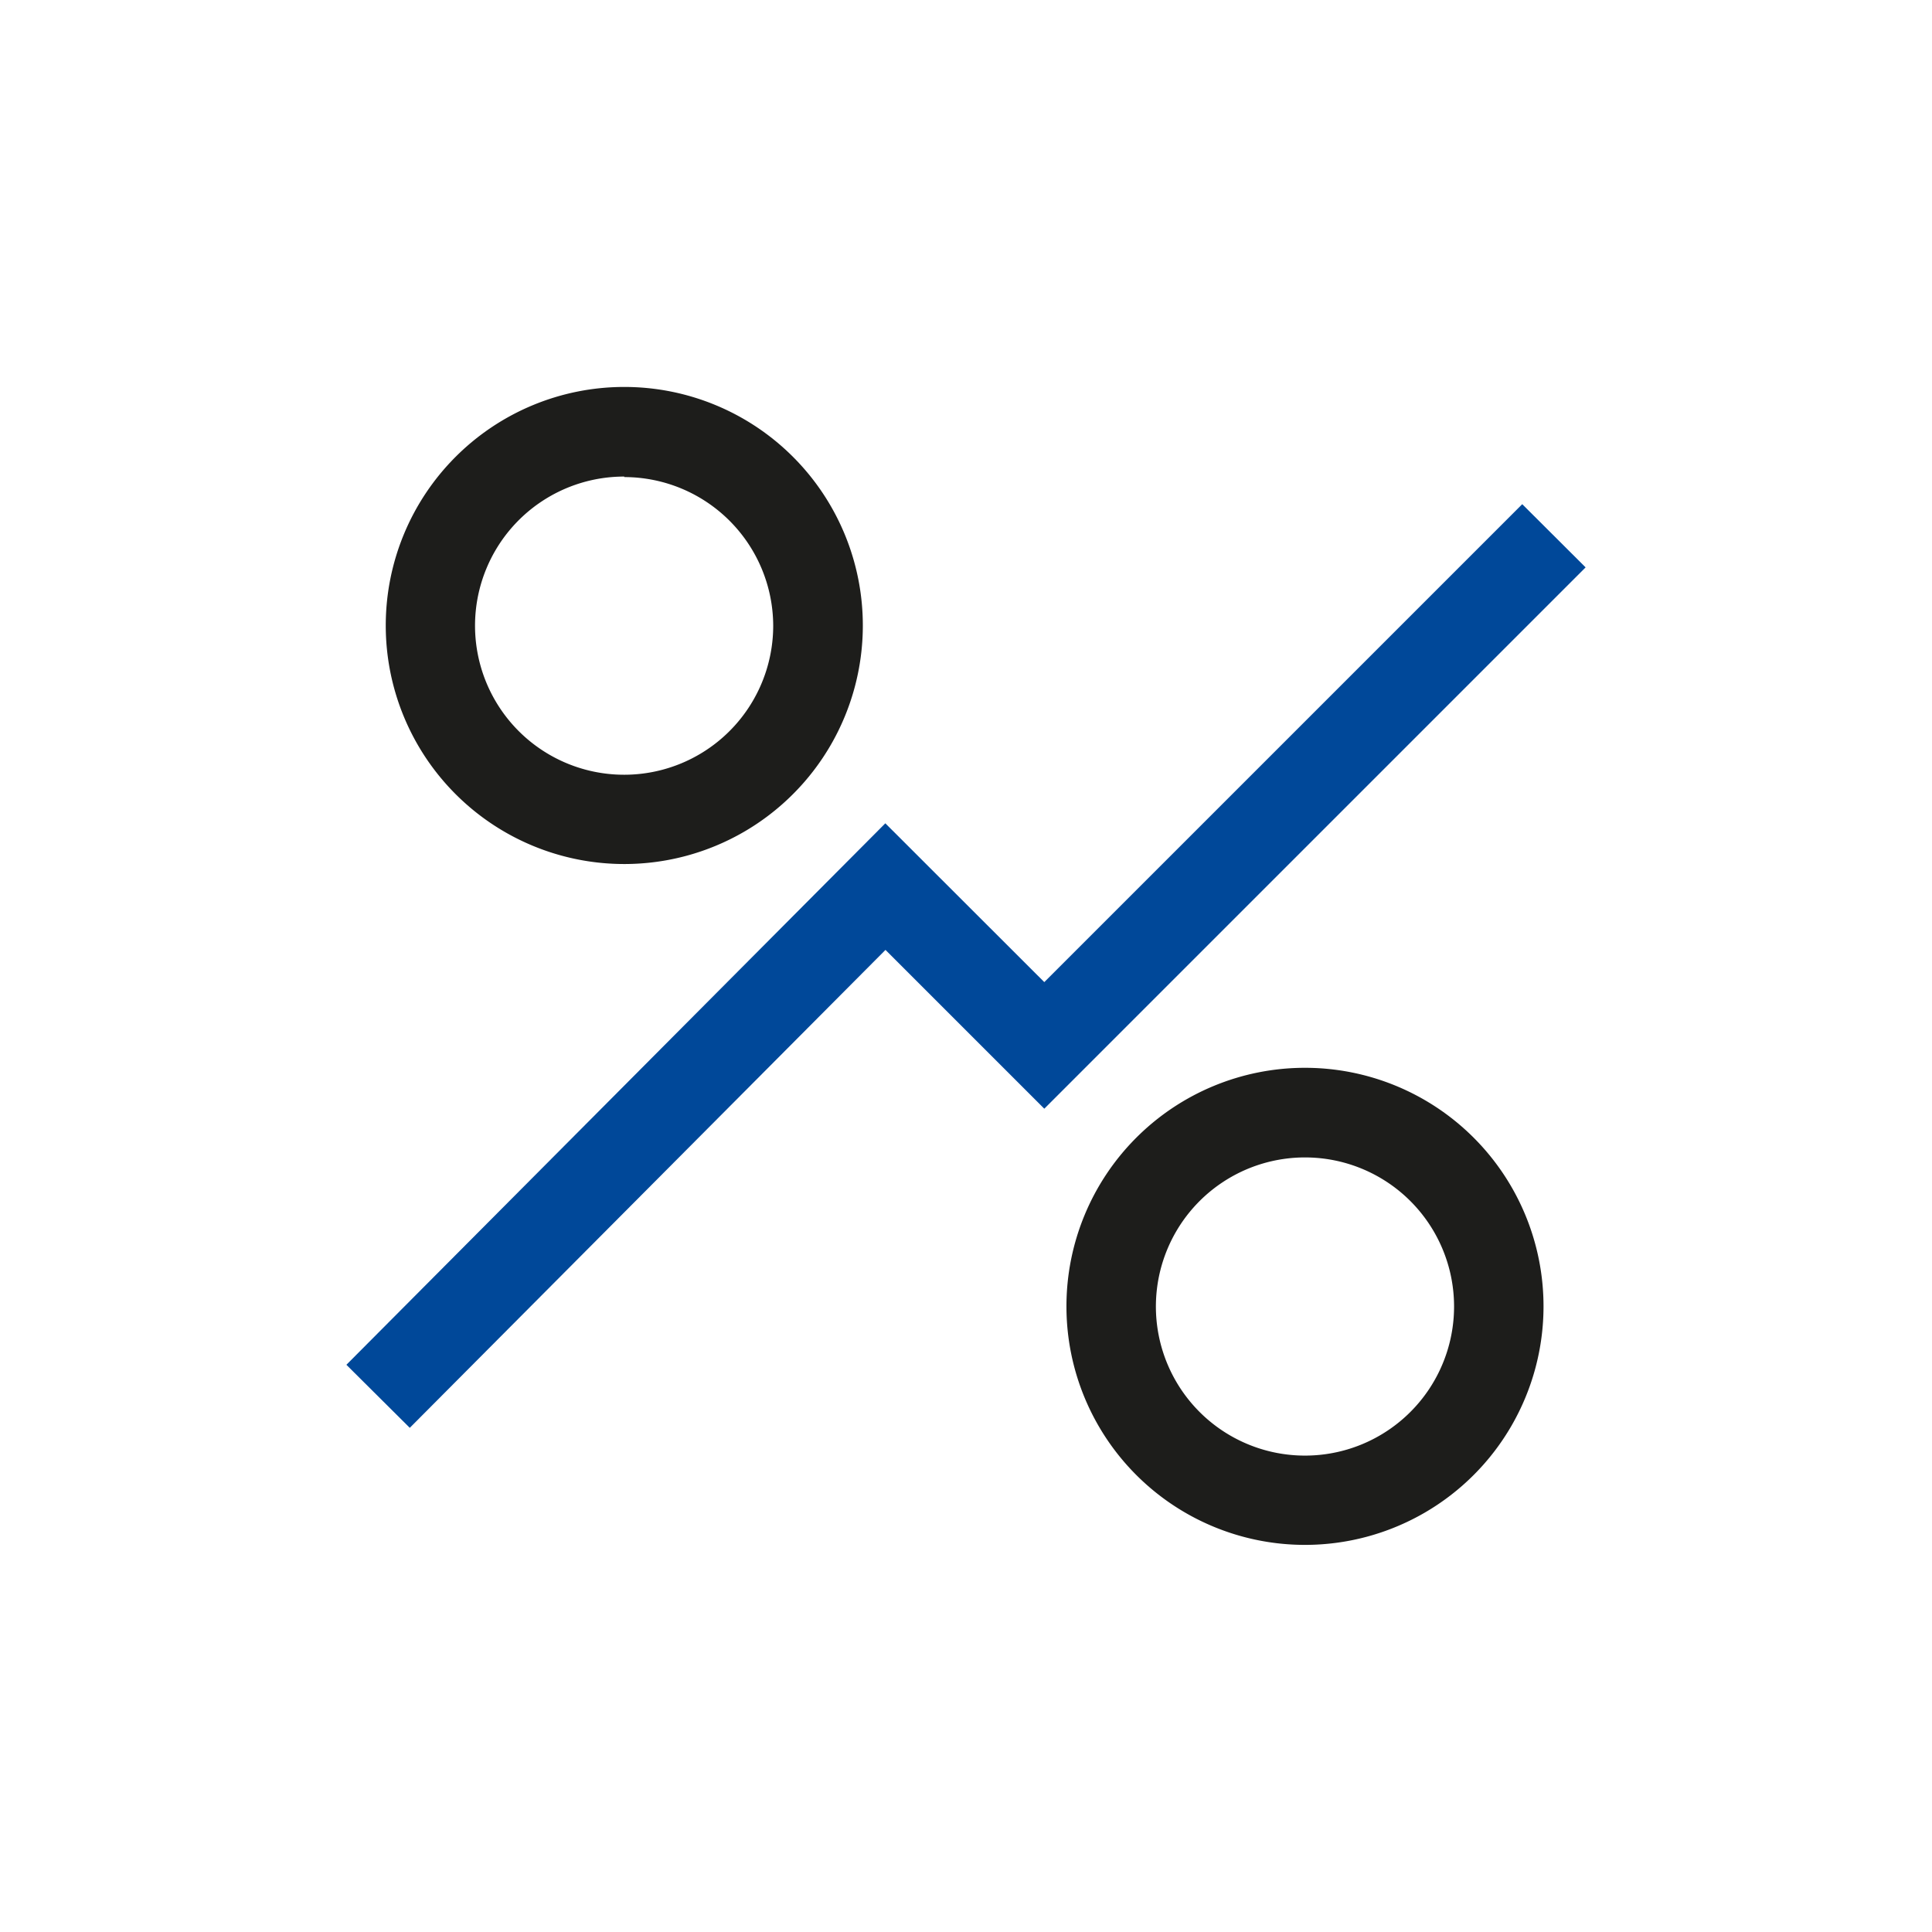
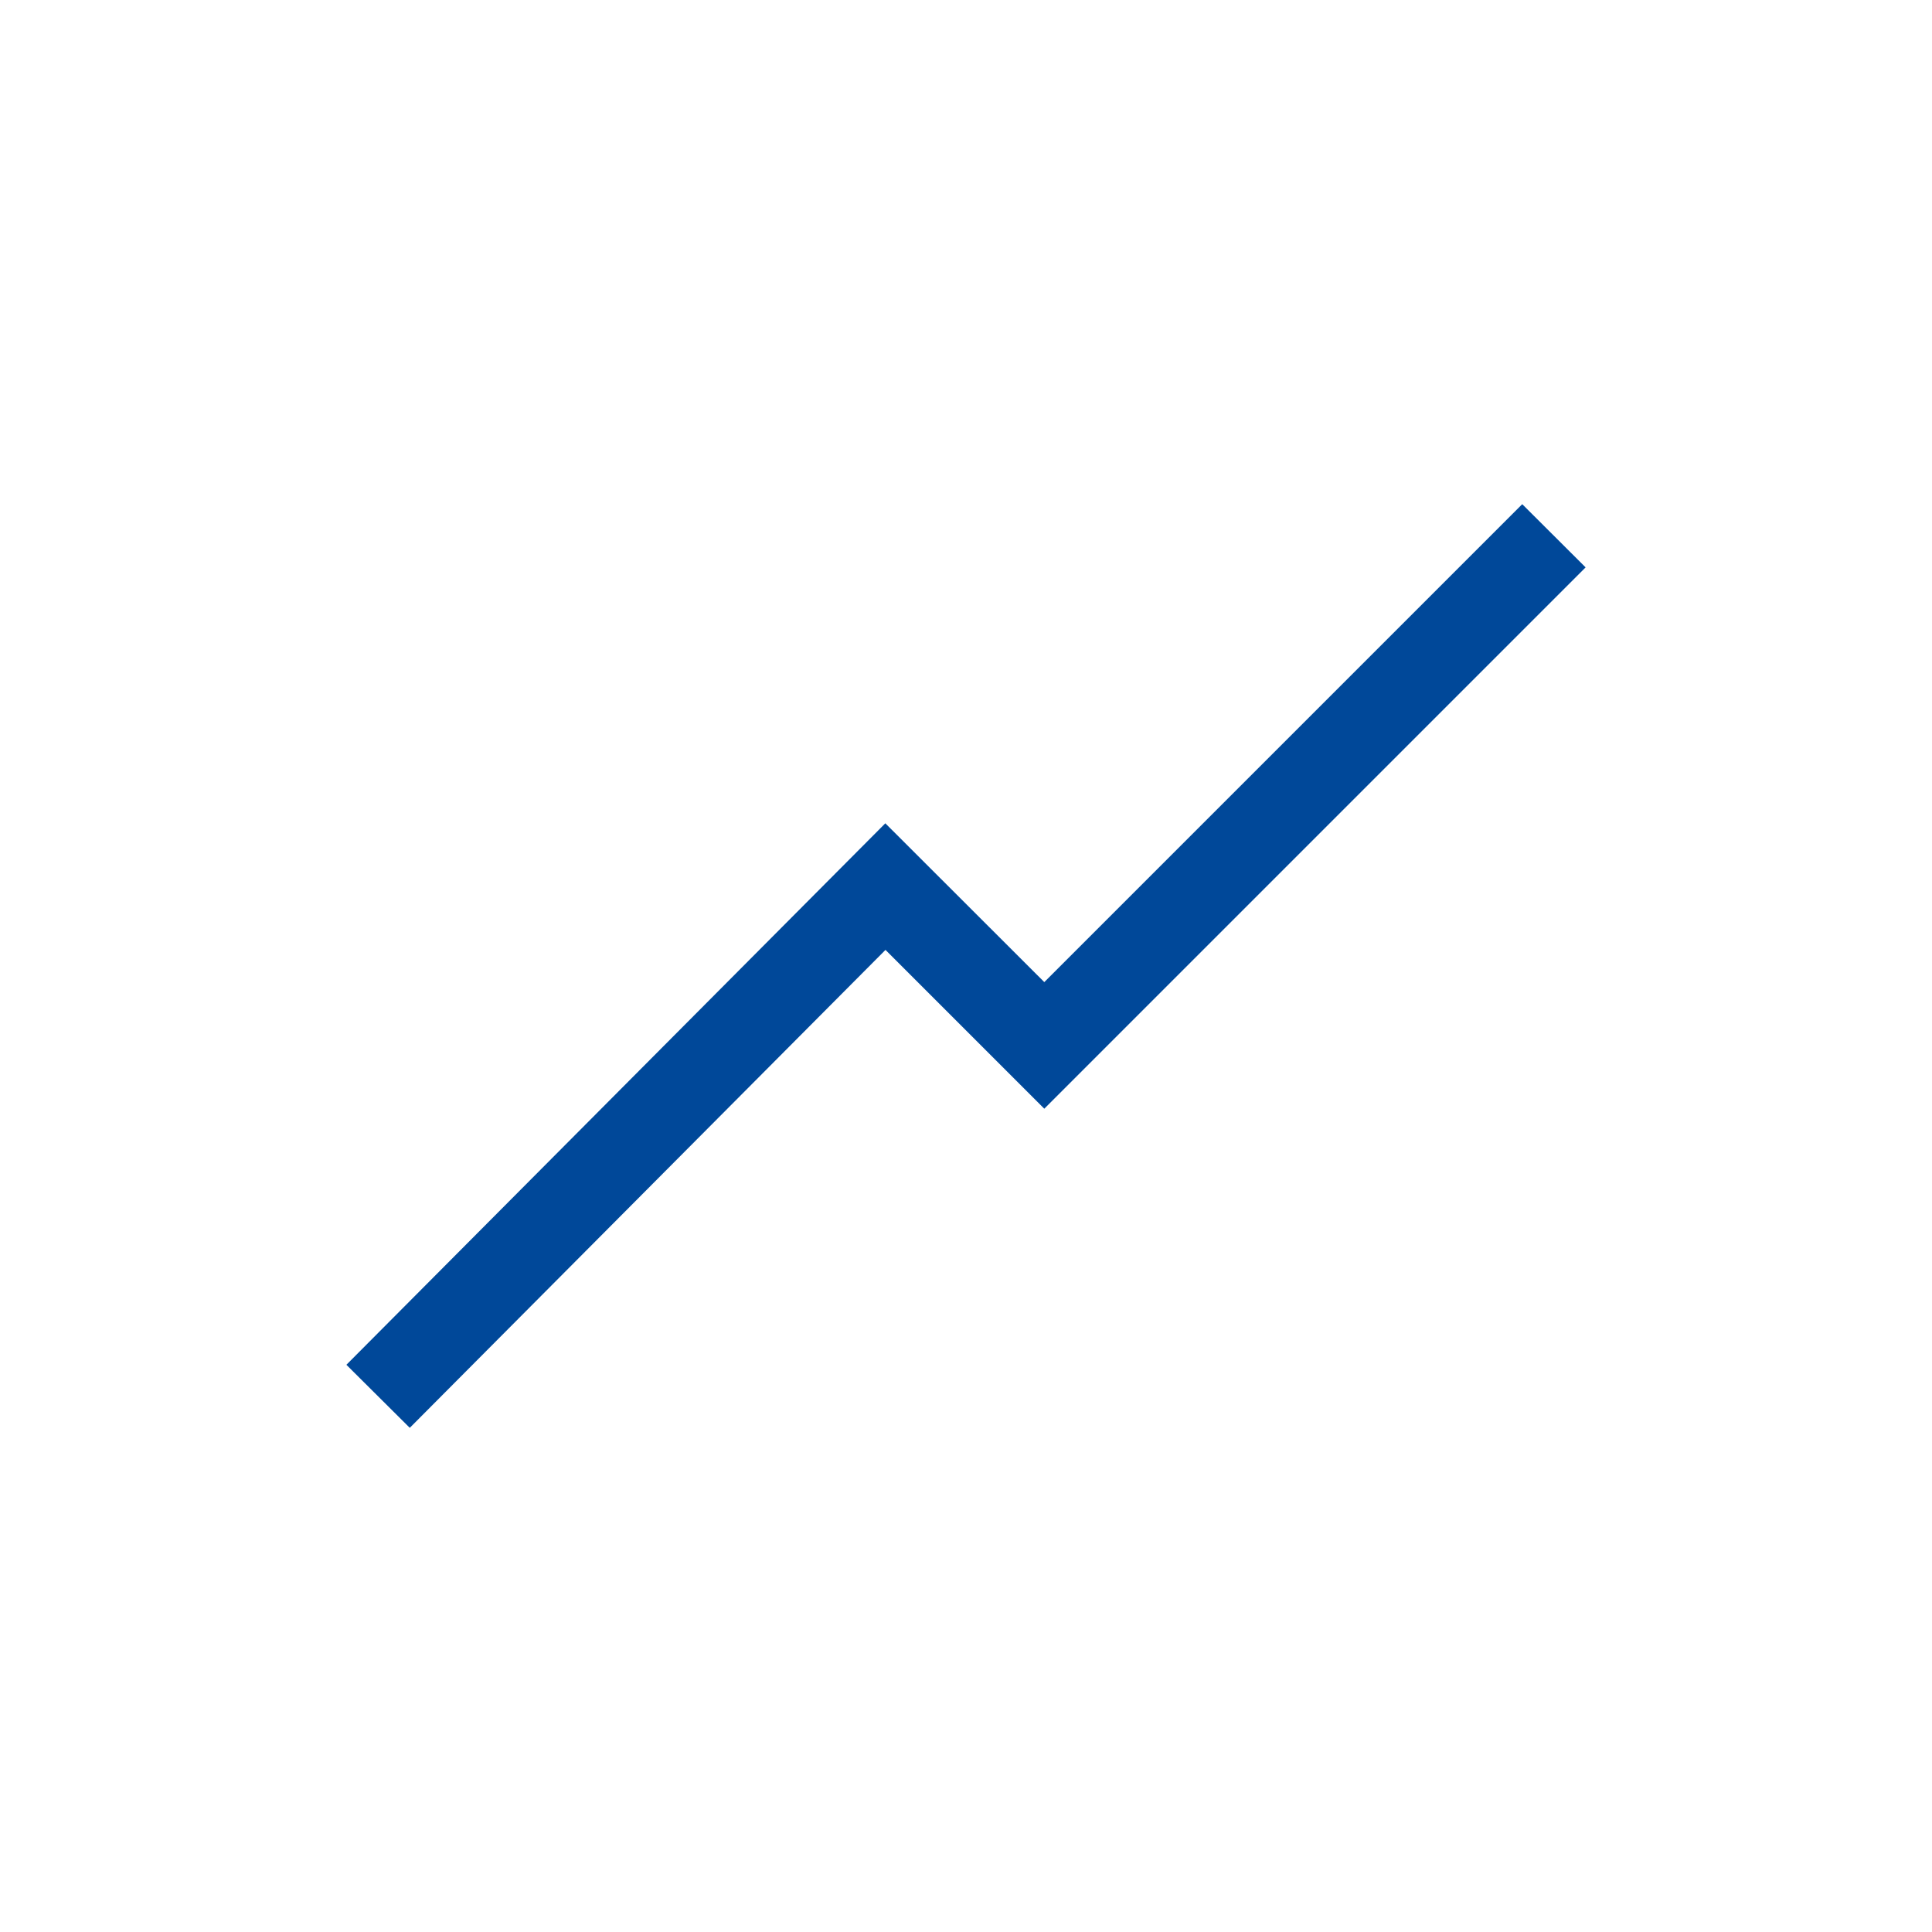
<svg xmlns="http://www.w3.org/2000/svg" id="Ebene_1" data-name="Ebene 1" viewBox="0 0 113.39 113.39">
  <defs>
    <style>.cls-1{fill:#004899;}.cls-2{fill:#1d1d1b;}</style>
  </defs>
  <title>prosperita_CD-Icons_Pfad</title>
  <polygon class="cls-1" points="24.05 83.8 20.33 80.1 51.96 48.32 61.29 57.64 89.34 29.59 93.06 33.3 61.29 65.07 51.97 55.75 24.05 83.8" />
-   <path class="cls-2" d="M76.59,90.67a14,14,0,1,1,14-14A14,14,0,0,1,76.59,90.67Zm0-22.74a8.75,8.75,0,1,0,8.75,8.74A8.75,8.75,0,0,0,76.59,67.93ZM36.64,50.71a14,14,0,1,1,14-14A14,14,0,0,1,36.64,50.71Zm0-22.74a8.75,8.75,0,1,0,8.74,8.75A8.75,8.75,0,0,0,36.64,28Z" />
</svg>